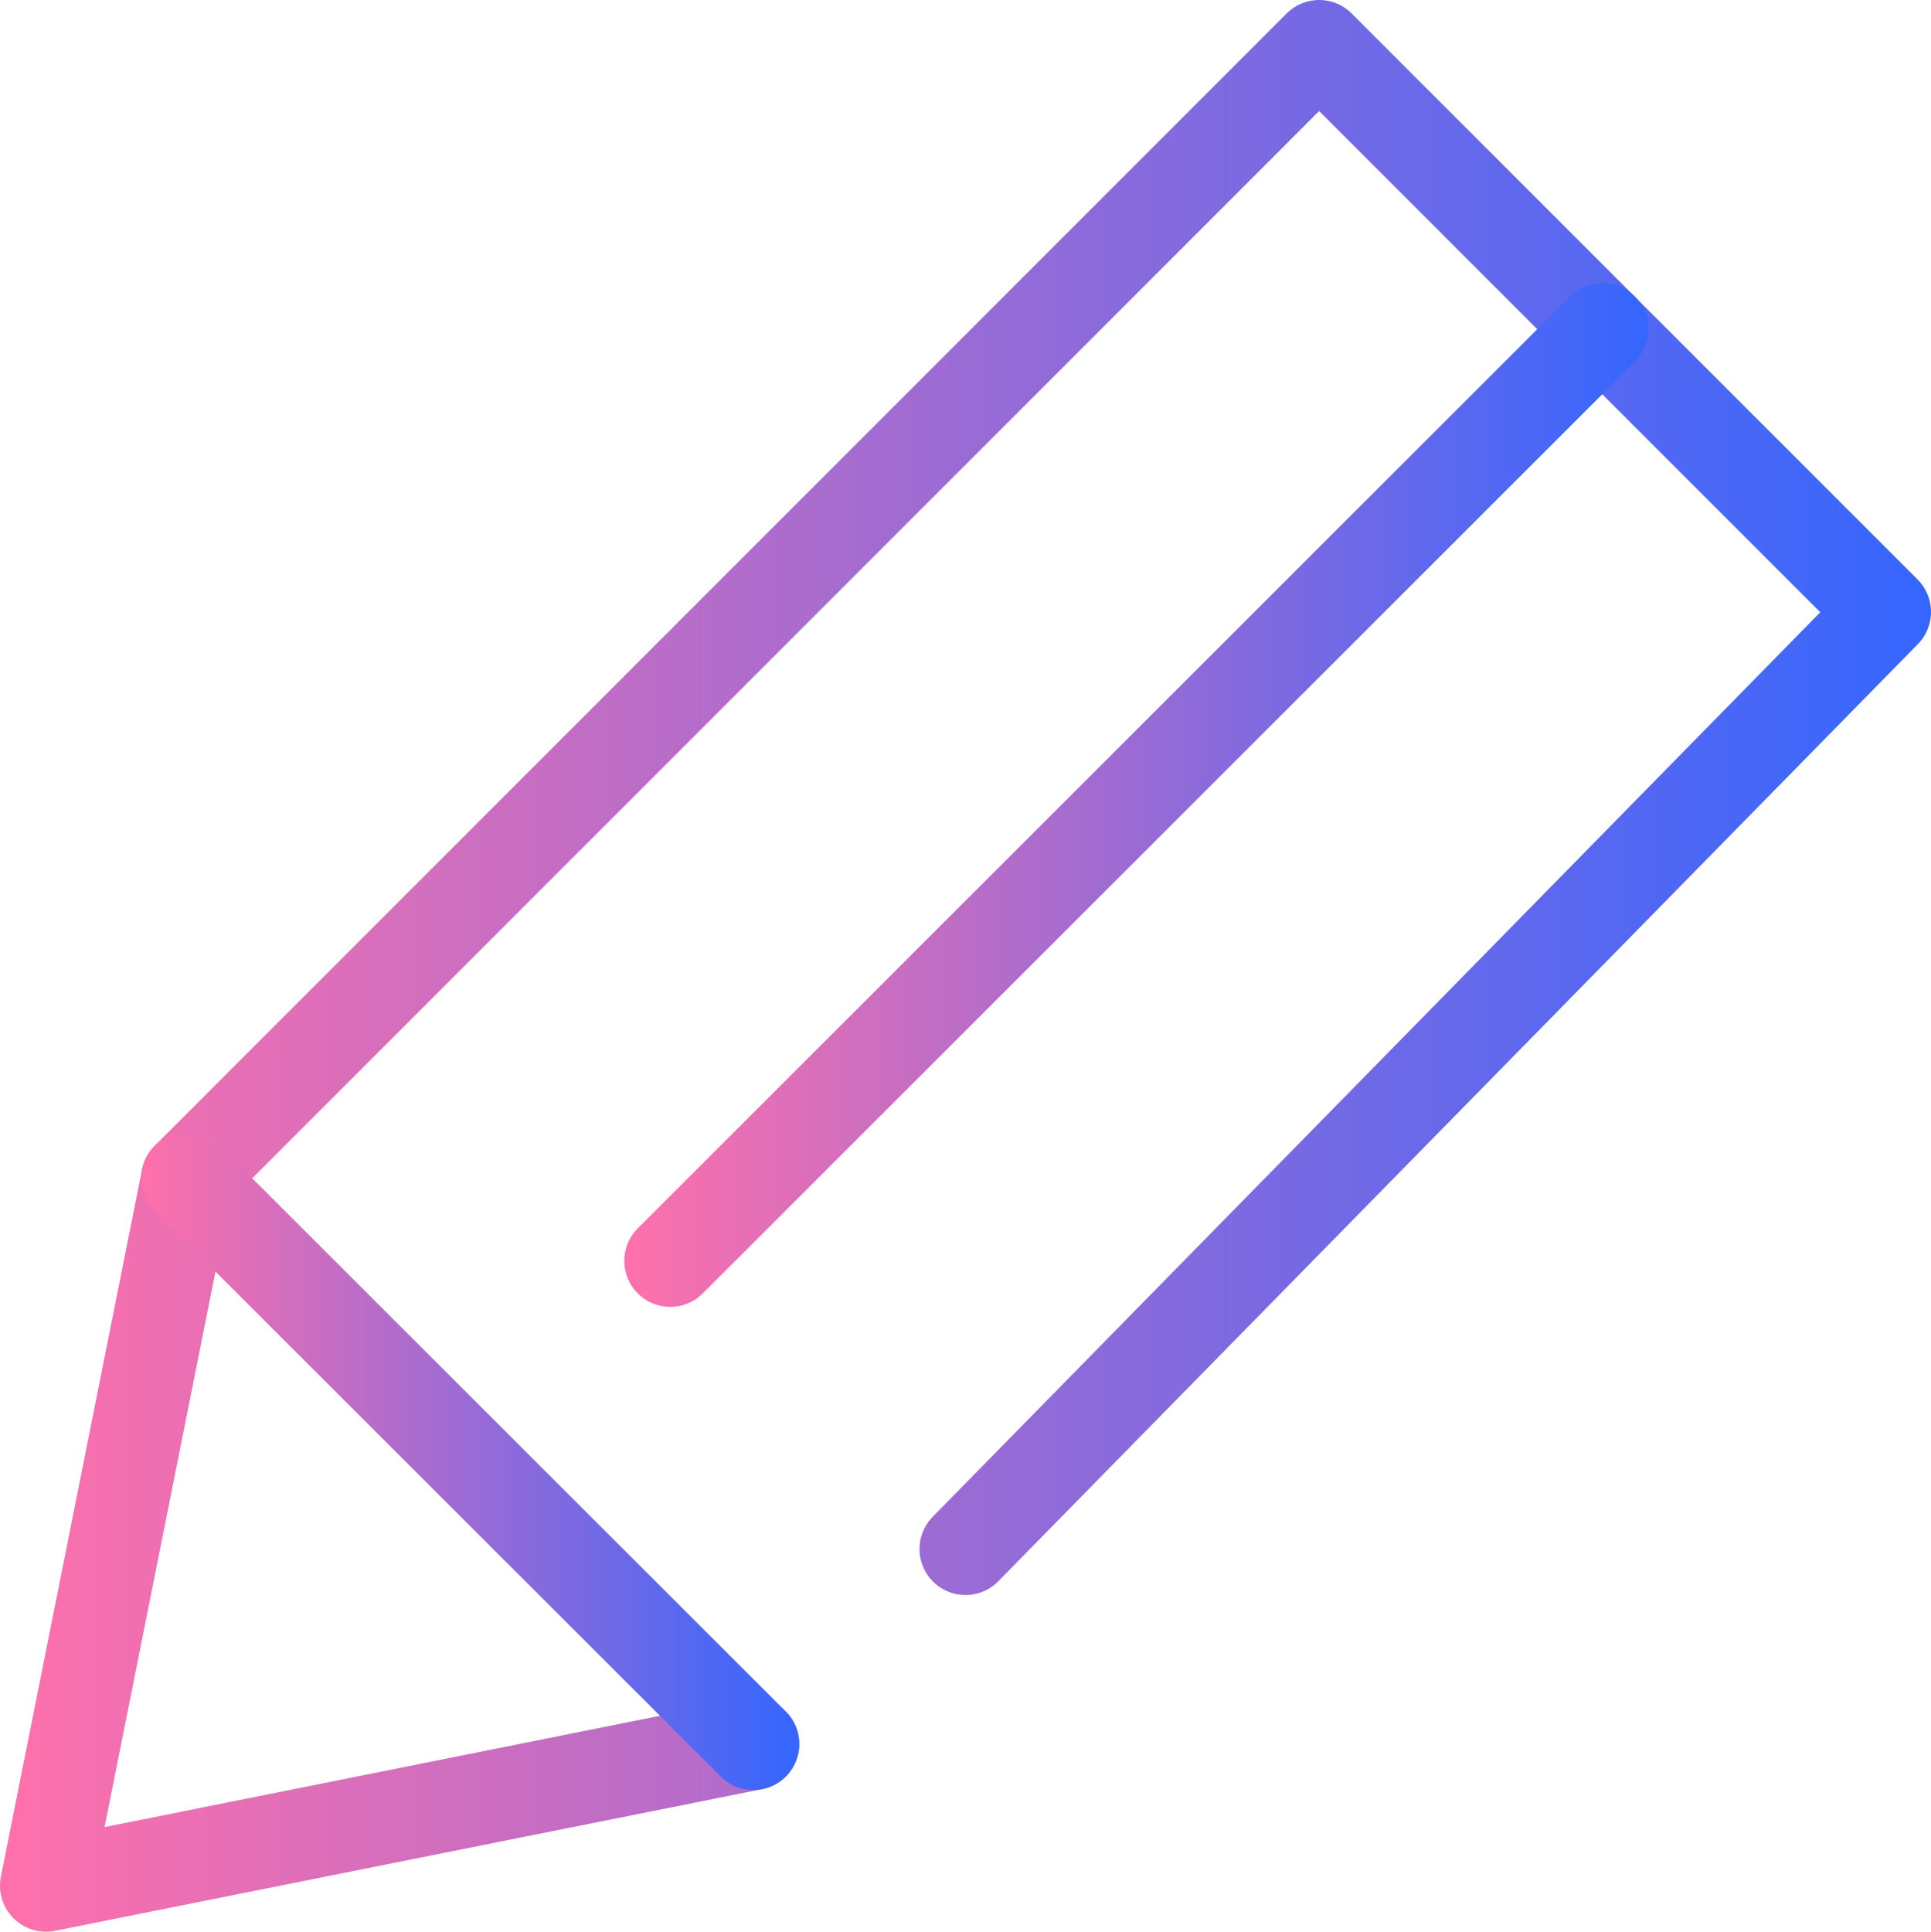
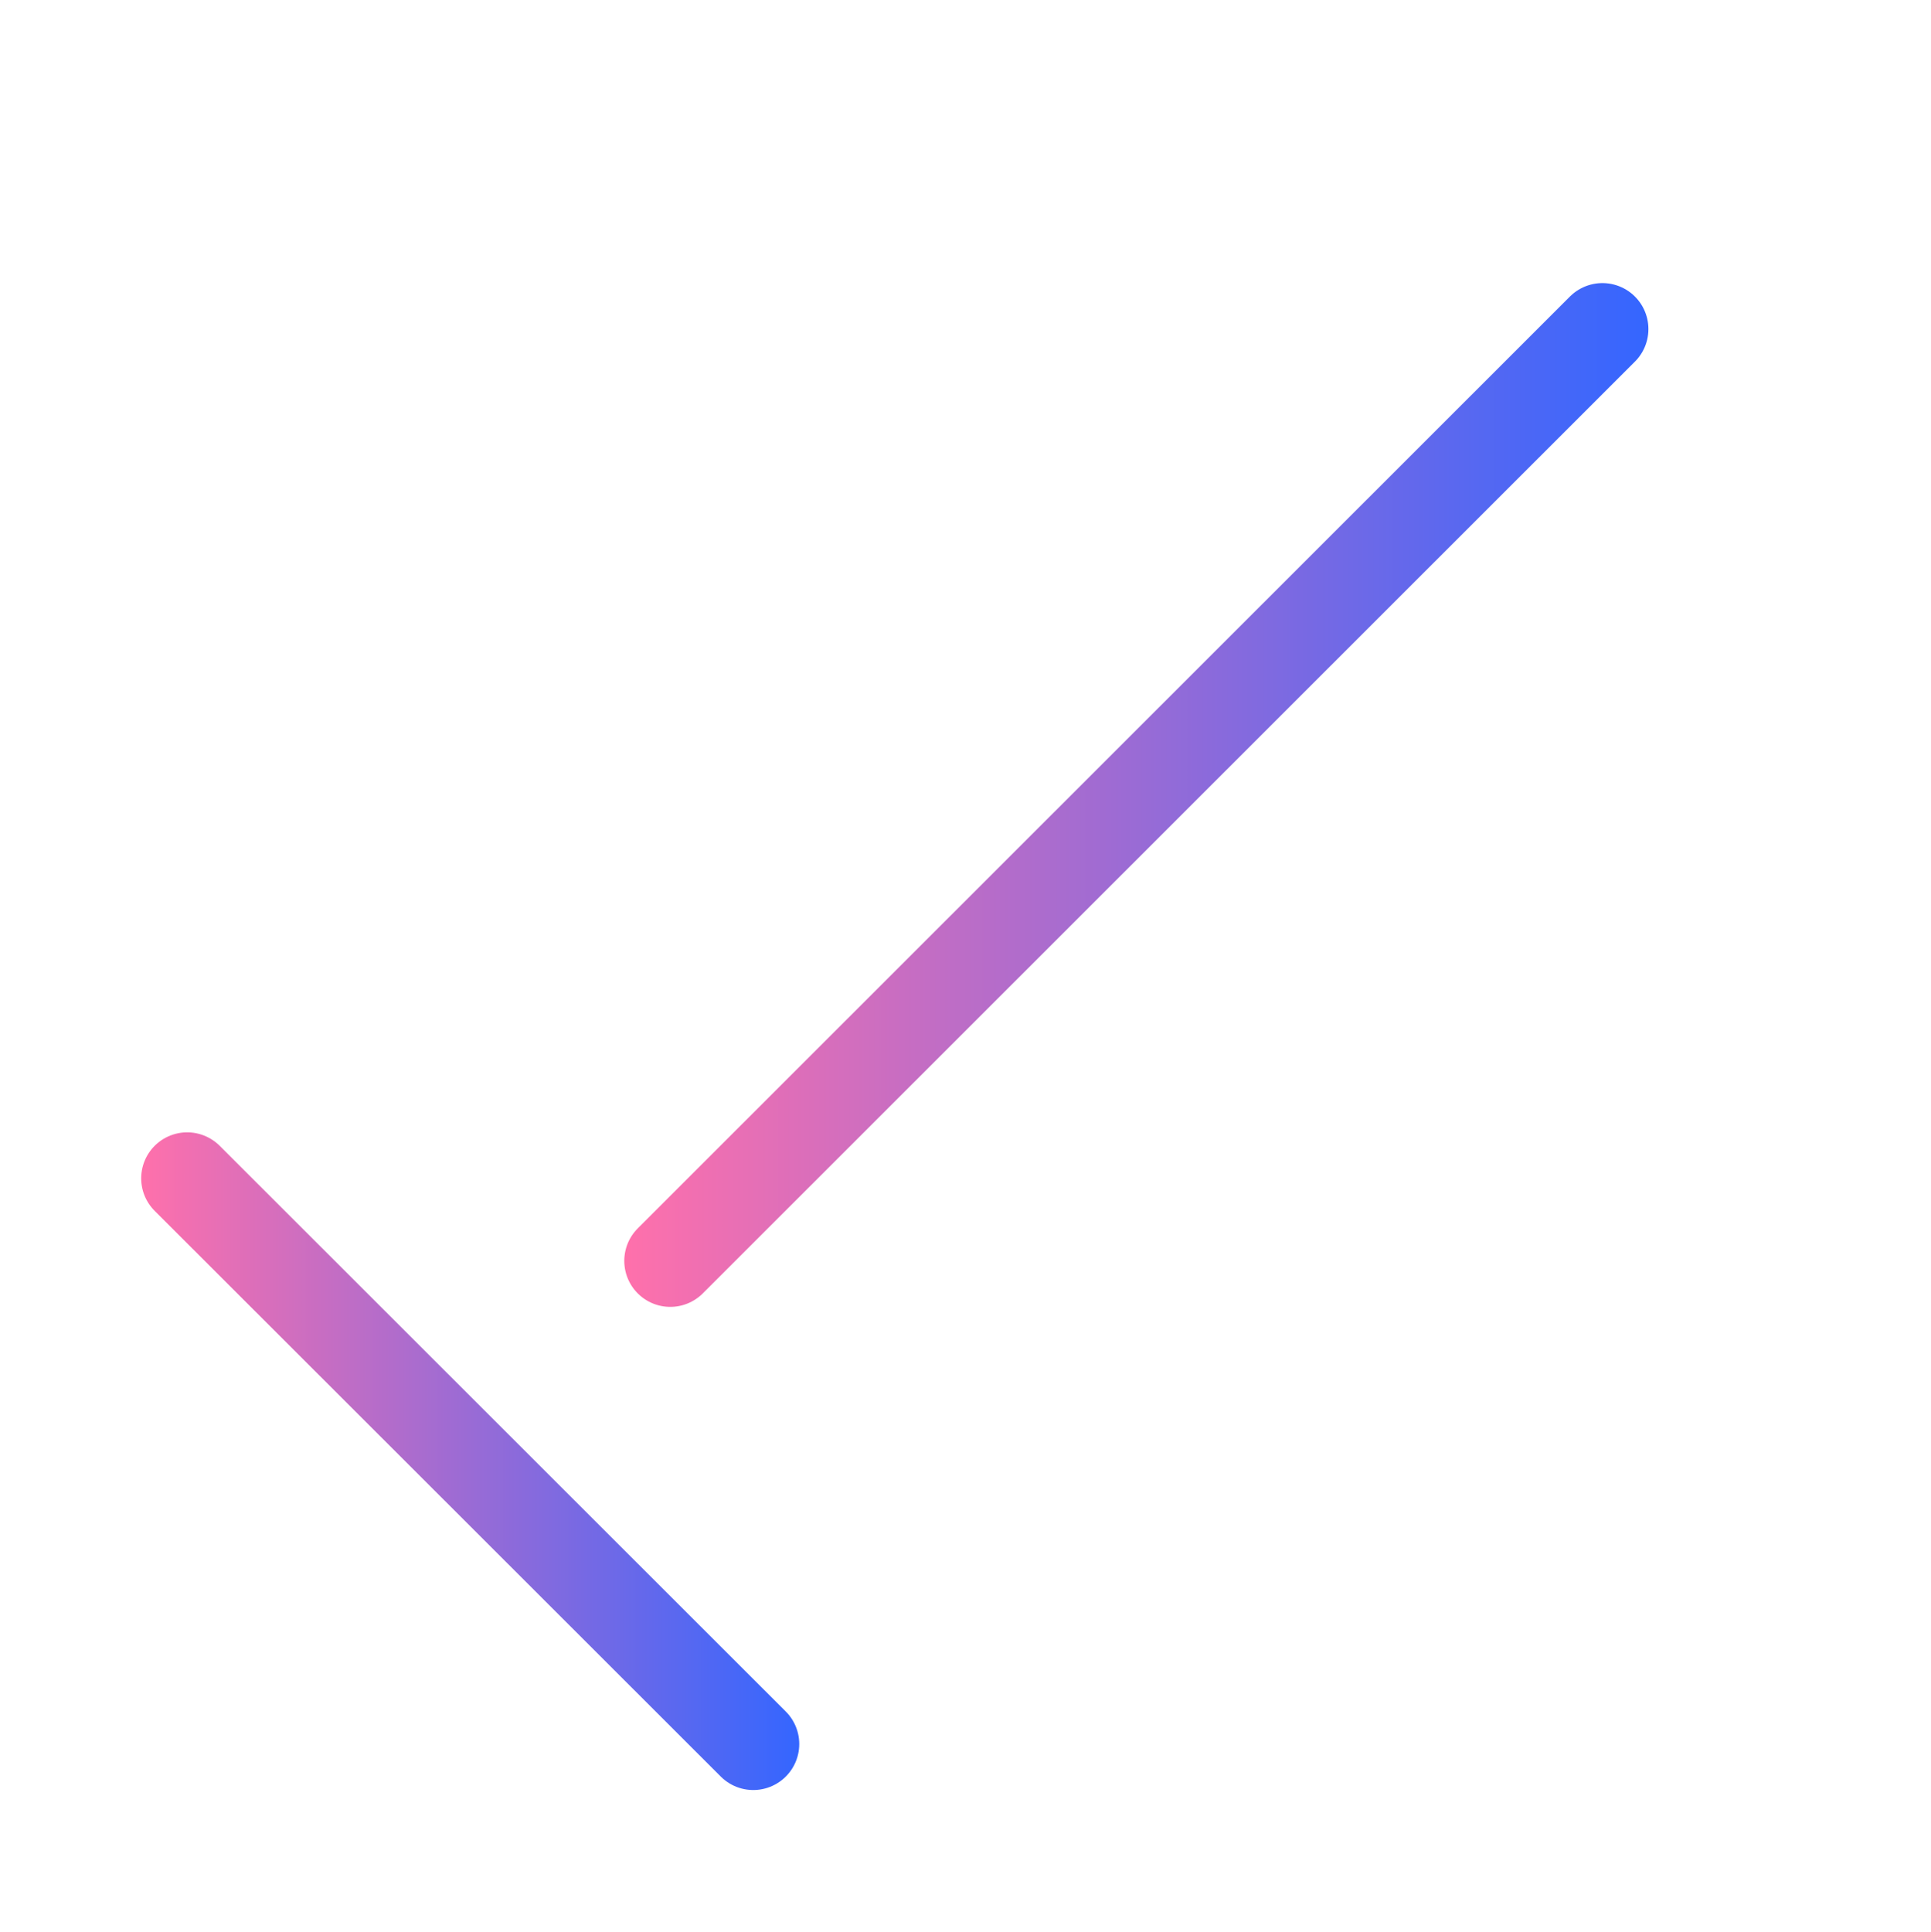
<svg xmlns="http://www.w3.org/2000/svg" xmlns:xlink="http://www.w3.org/1999/xlink" viewBox="0 0 83.98 84">
  <defs>
    <linearGradient id="a" x1="0" x2="83.98" y1="42" y2="42" gradientUnits="userSpaceOnUse">
      <stop offset="0" stop-color="#ff70ab" />
      <stop offset="1" stop-color="#3466ff" />
    </linearGradient>
    <linearGradient xlink:href="#a" id="b" x1="6.14" x2="34.76" y1="63.54" y2="63.54" />
    <linearGradient xlink:href="#a" id="c" x1="27.15" x2="71.69" y1="34.57" y2="34.57" />
  </defs>
-   <path d="M32.76 75.84 2 82l6.14-30.76L57.37 2l24.61 24.61-39.99 40.75" style="fill:none;stroke-linecap:round;stroke-linejoin:round;stroke-width:4px;stroke:url(#a)" />
  <path d="m8.14 51.24 24.62 24.6" style="stroke:url(#b);fill:none;stroke-linecap:round;stroke-linejoin:round;stroke-width:4px" />
  <path d="M69.69 14.31 29.15 54.83" style="stroke:url(#c);fill:none;stroke-linecap:round;stroke-linejoin:round;stroke-width:4px" />
</svg>